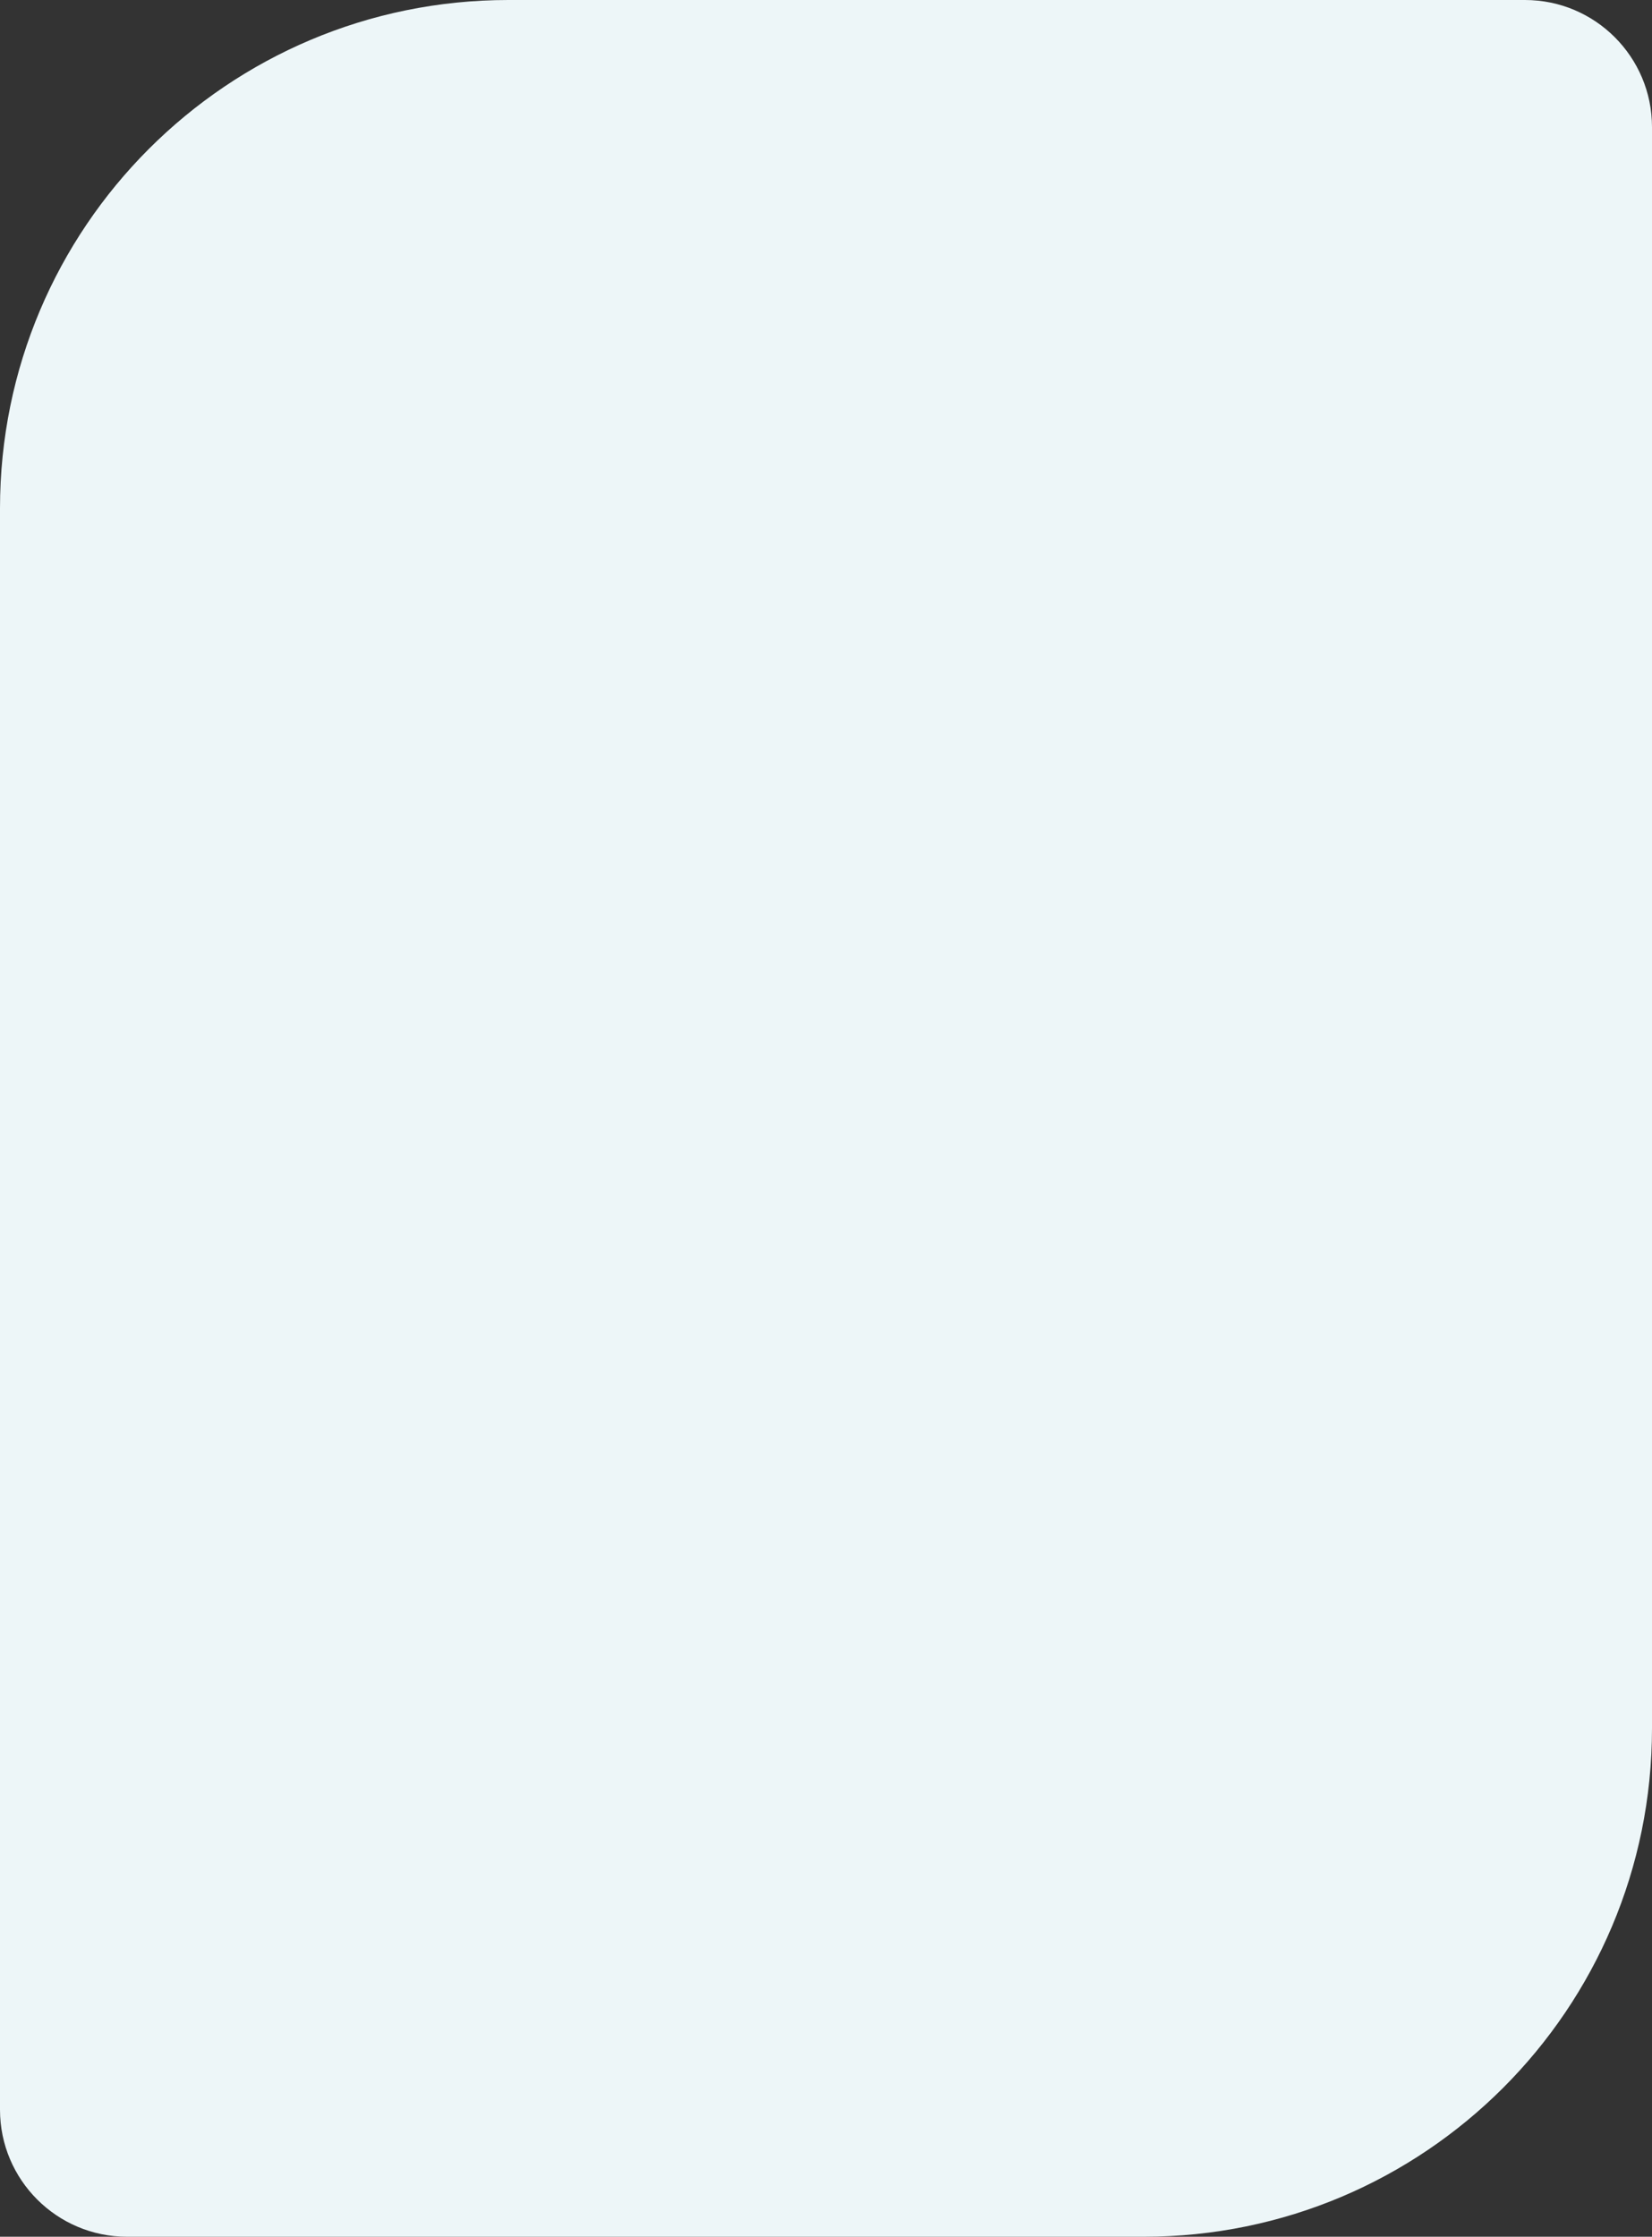
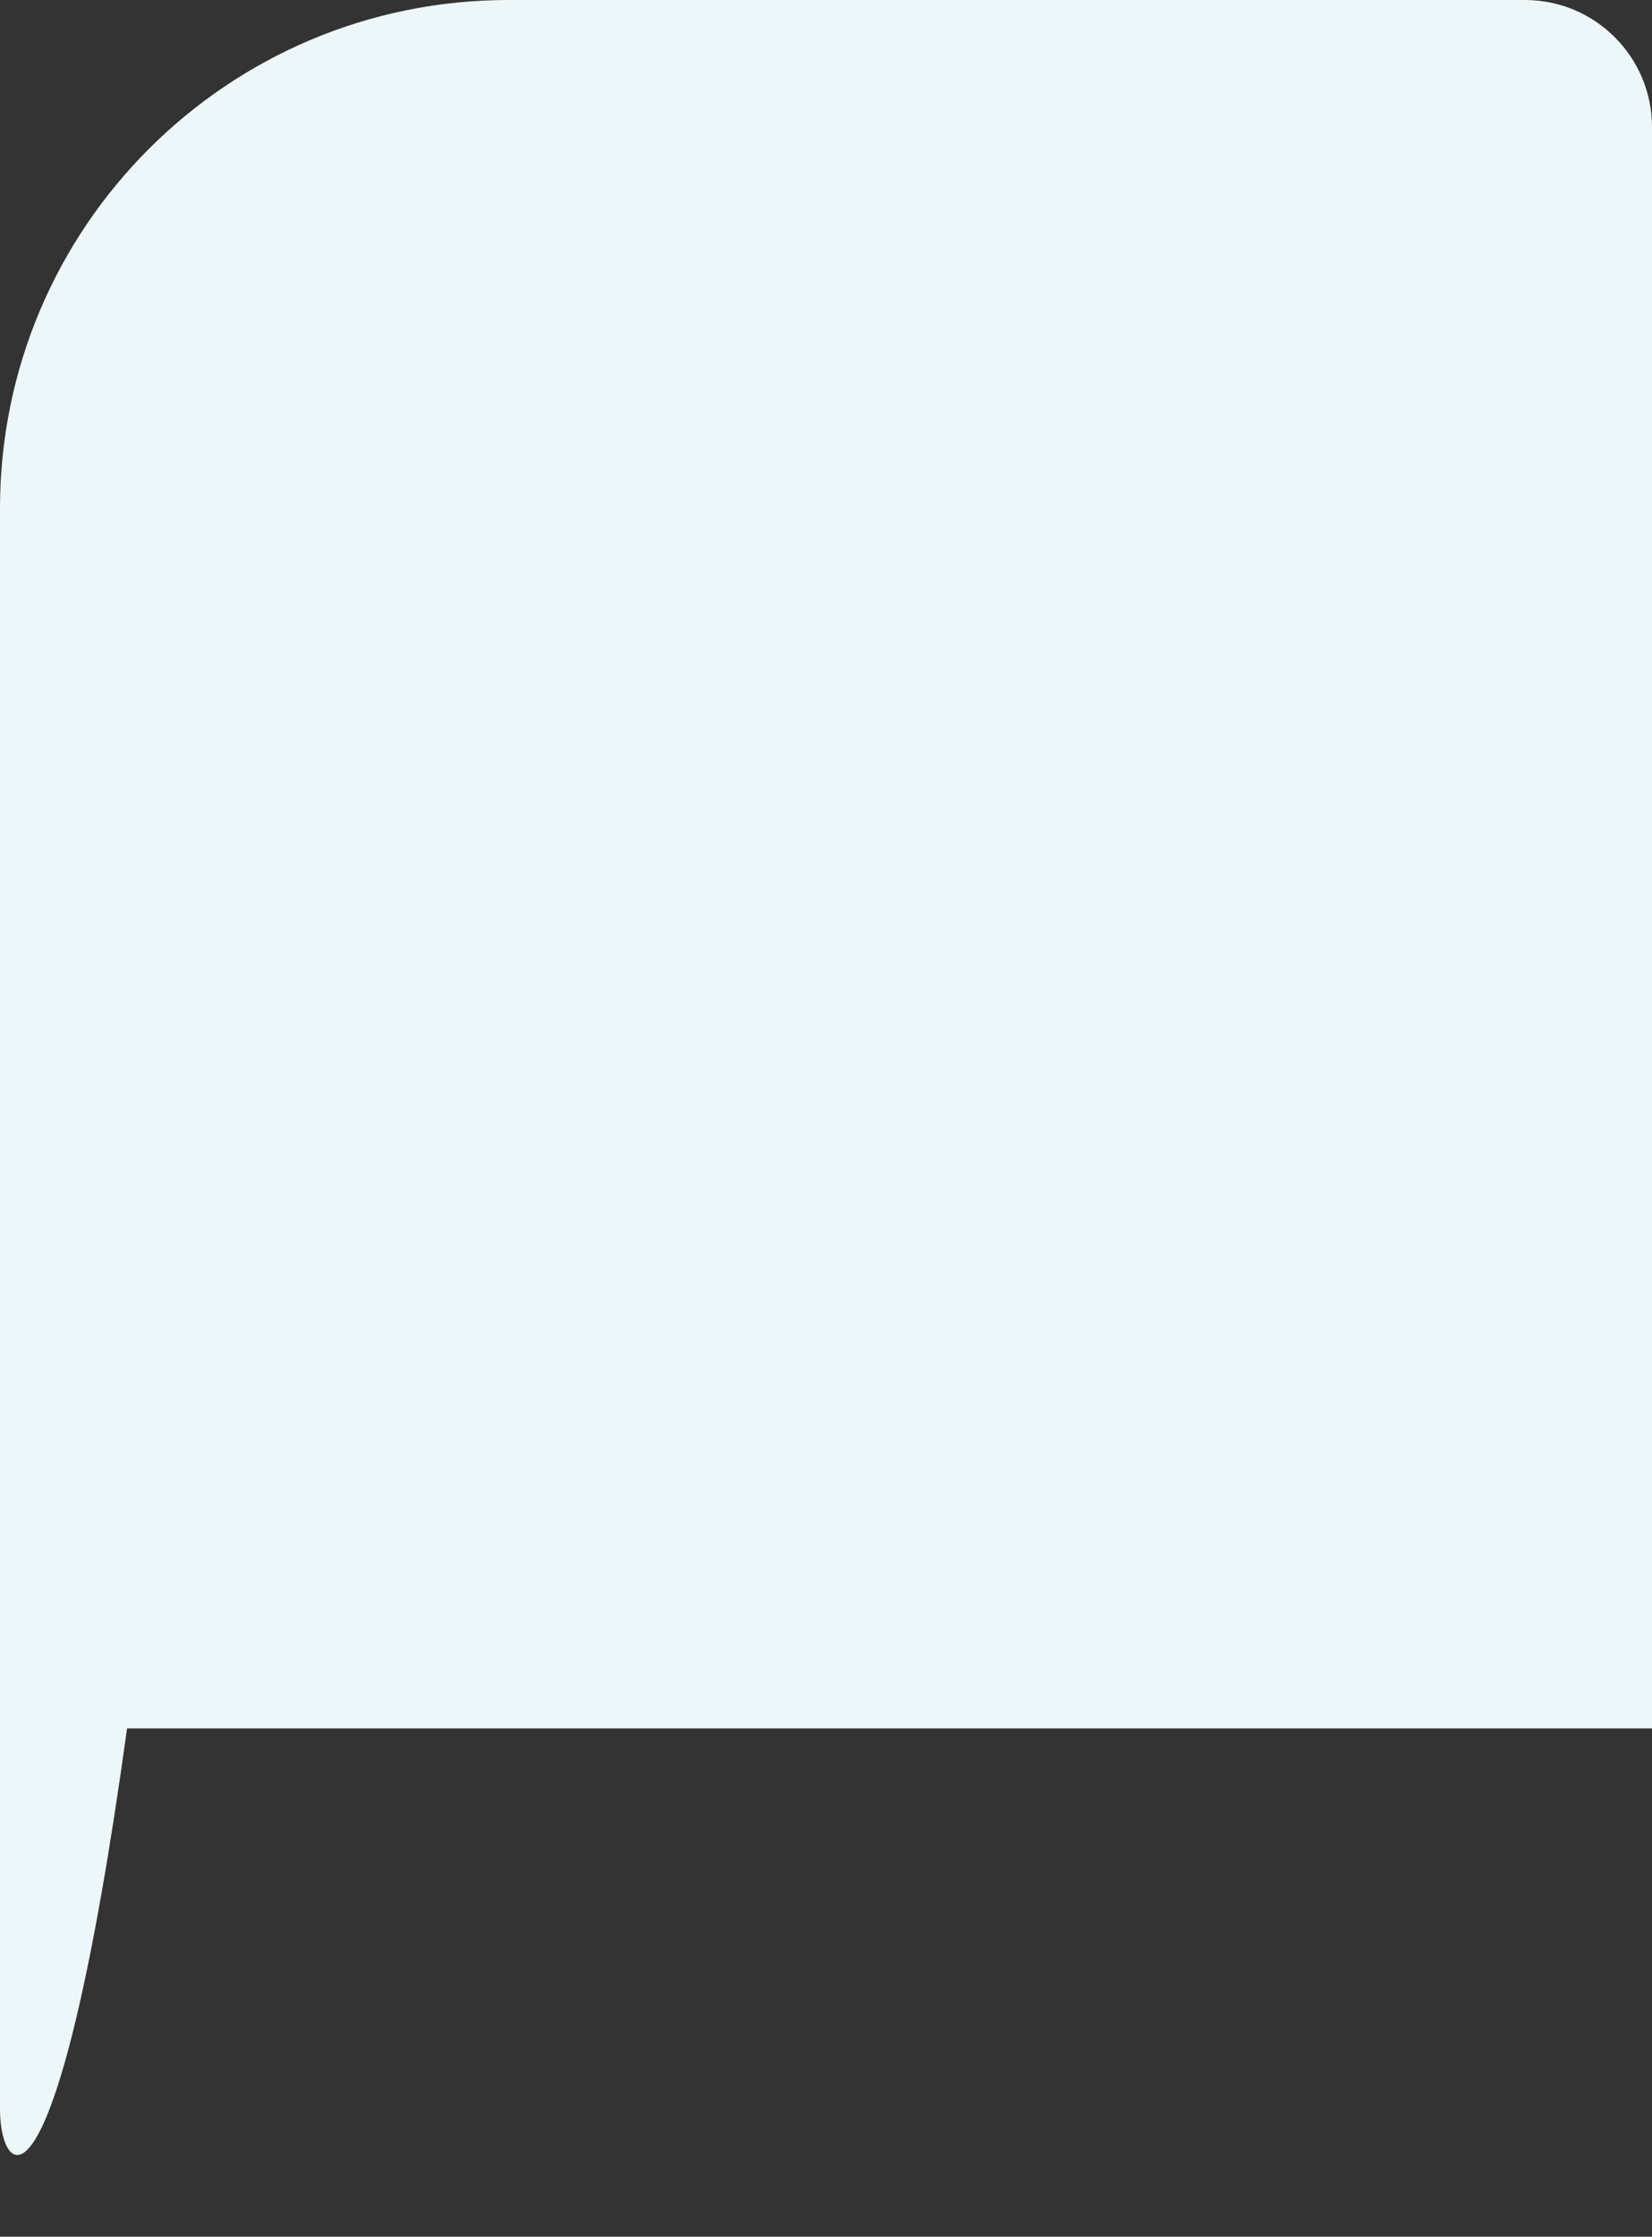
<svg xmlns="http://www.w3.org/2000/svg" width="650" height="880" viewBox="0 0 650 880" fill="none">
  <rect x="0" y="0" width="650" height="880" fill="#333333" stroke="none" />
-   <path d="M0 200C0 89.543 89.543 0 200 0H600C627.614 0 650 22.386 650 50V680C650 790.457 560.457 880 450 880H50C22.386 880 0 857.614 0 830V200Z" fill="#EDF6F8" />
+   <path d="M0 200C0 89.543 89.543 0 200 0H600C627.614 0 650 22.386 650 50V680H50C22.386 880 0 857.614 0 830V200Z" fill="#EDF6F8" />
</svg>